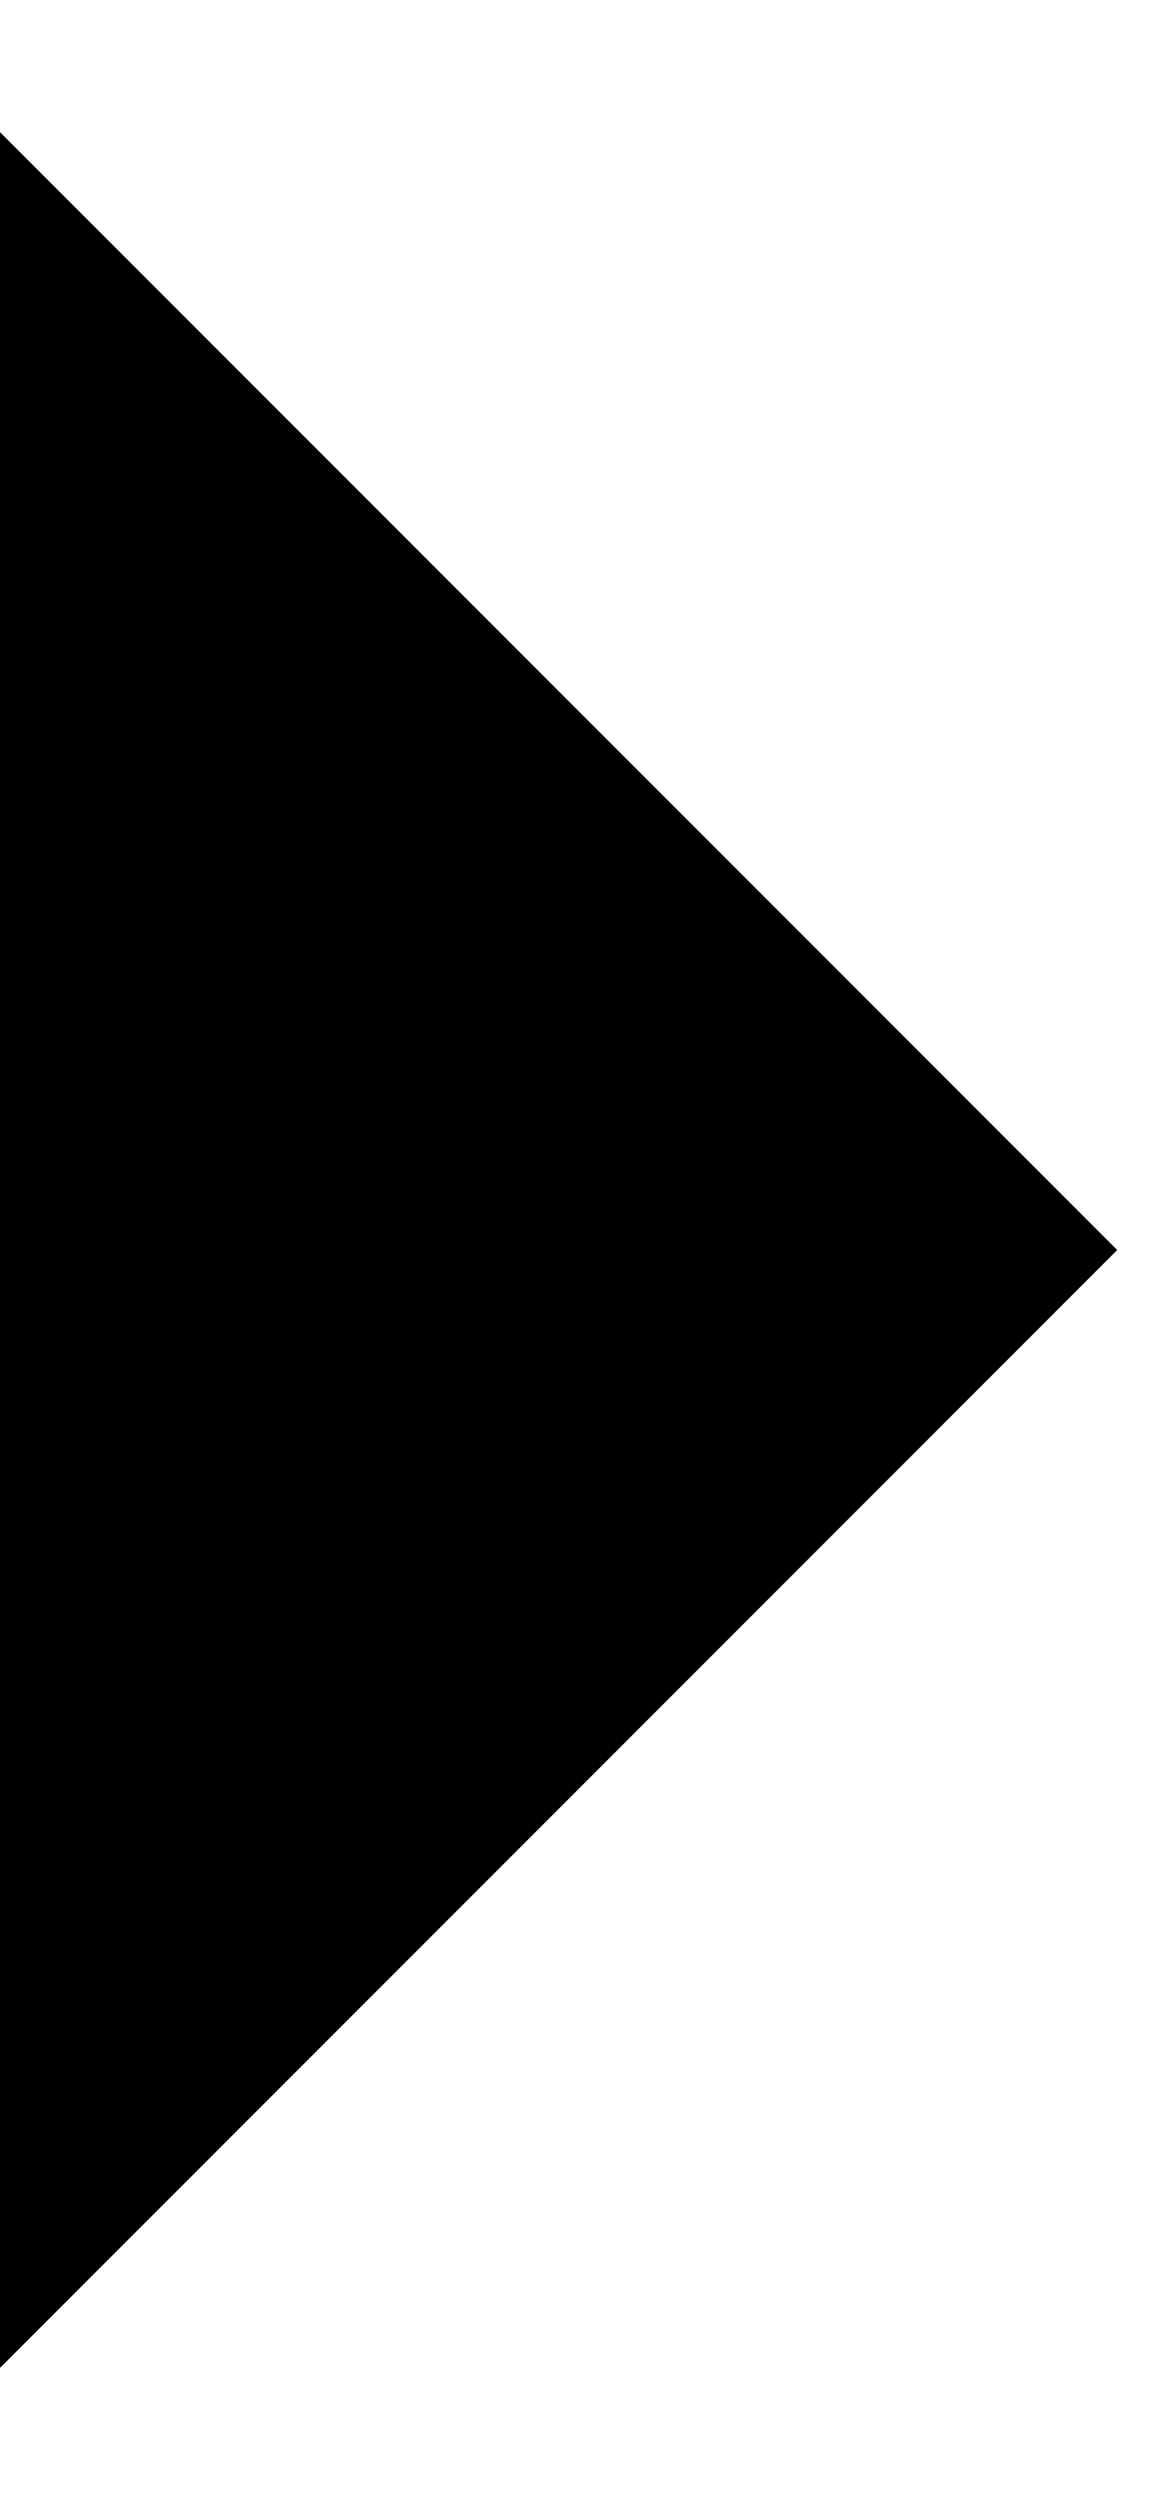
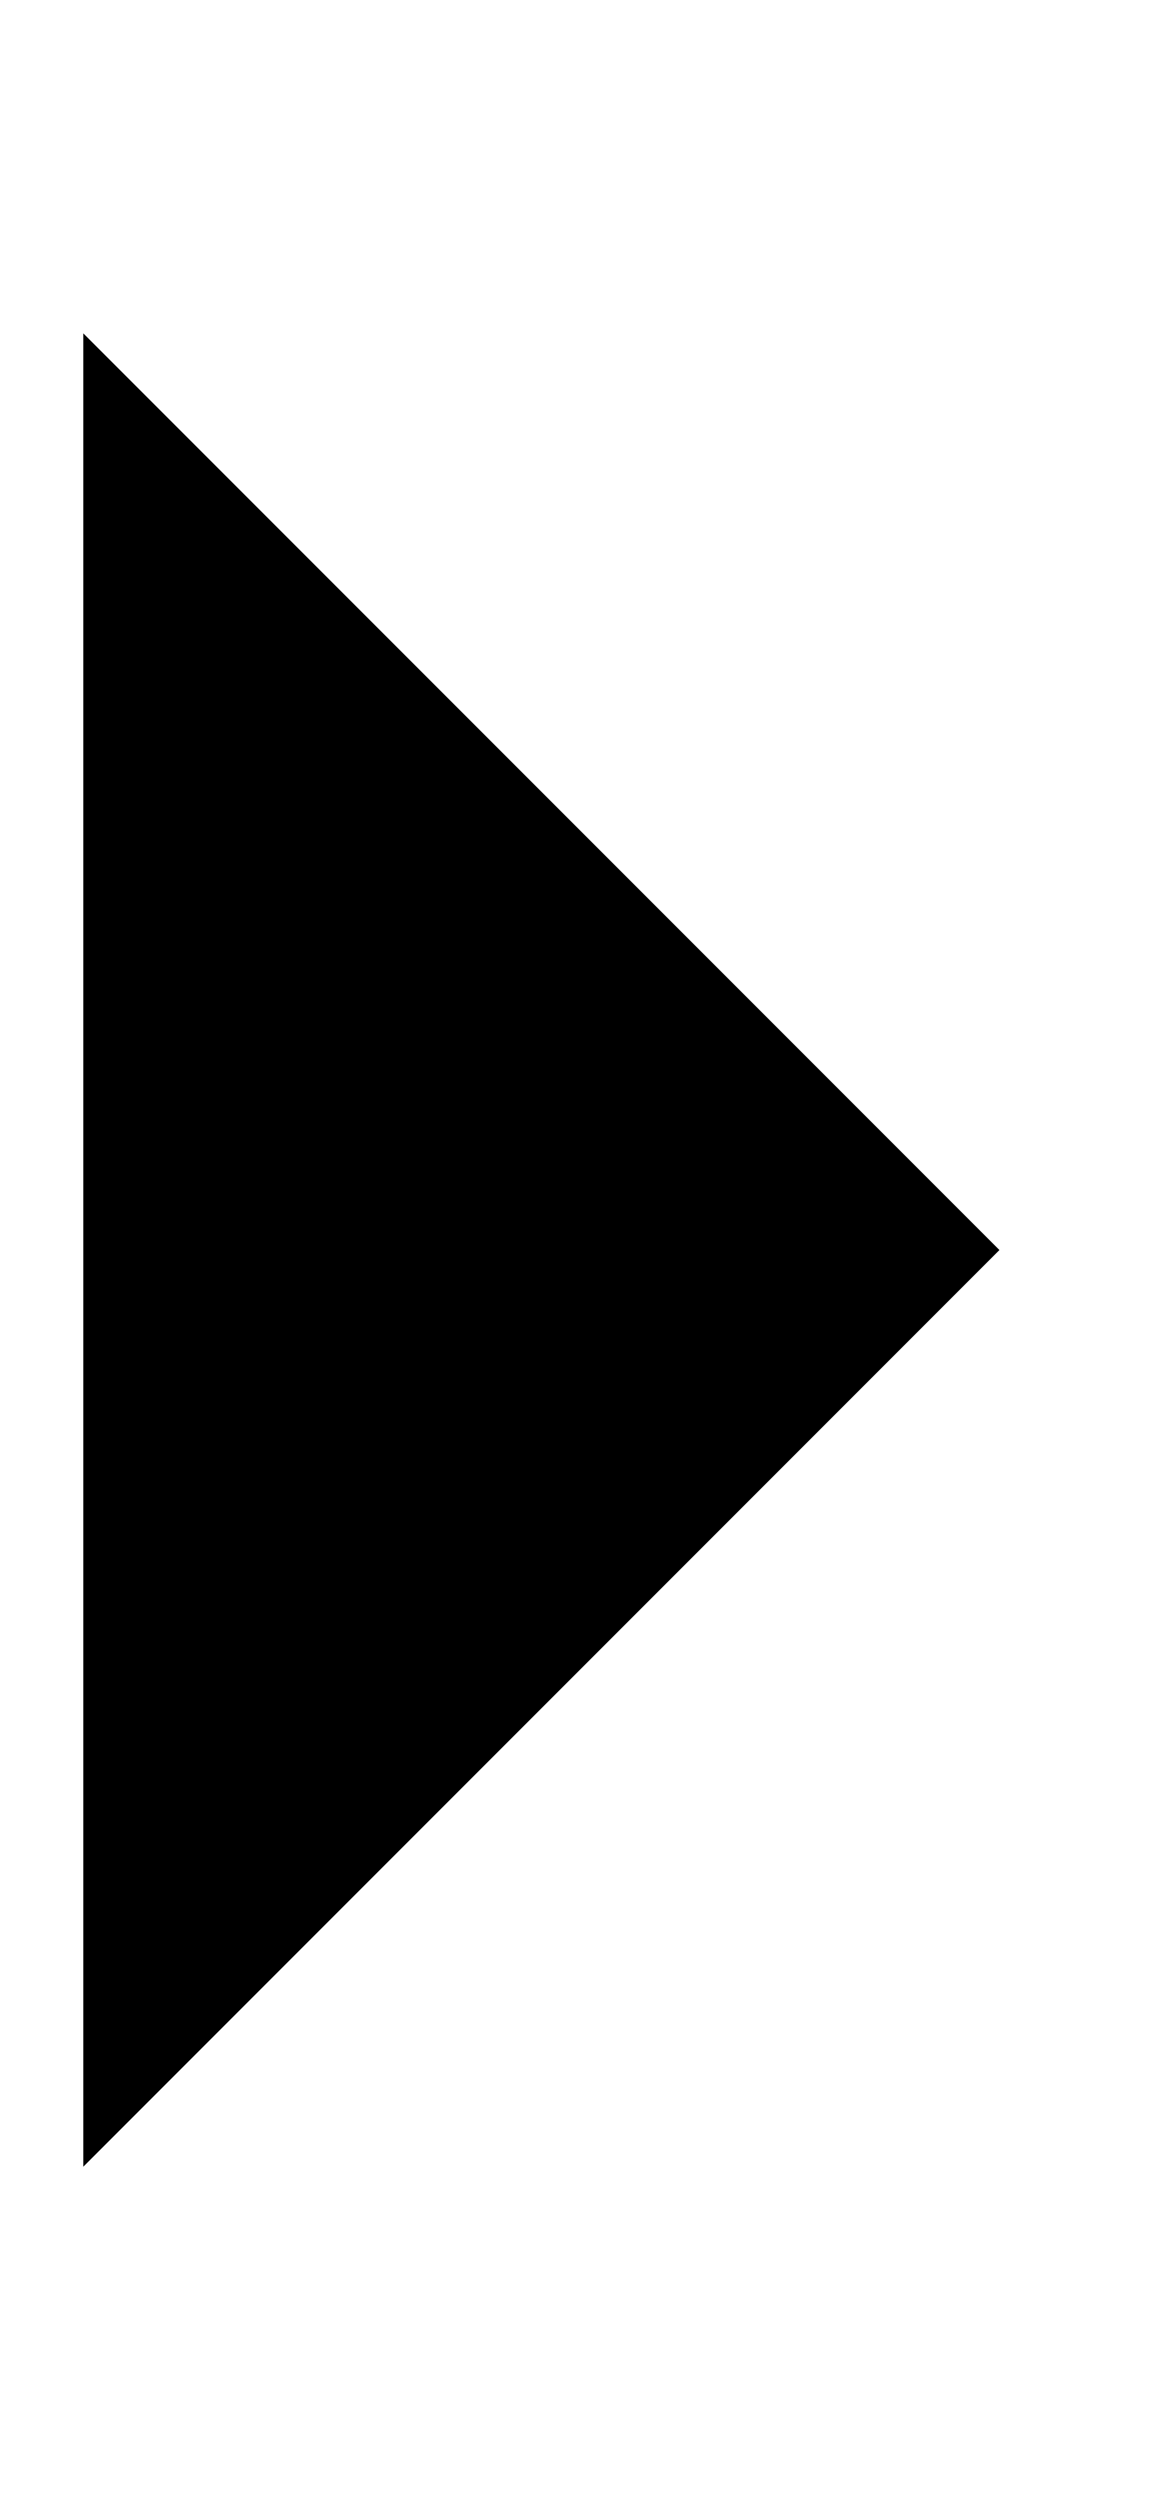
<svg xmlns="http://www.w3.org/2000/svg" width="7" height="15" viewBox="0 0 7 15" fill="none">
  <path d="M0.5 2L6 7.5L0.5 13V12.5V2Z" fill="black" />
-   <path d="M0.5 2L6 7.5L0.5 13V2ZM0.5 2V12.5" stroke="black" />
</svg>